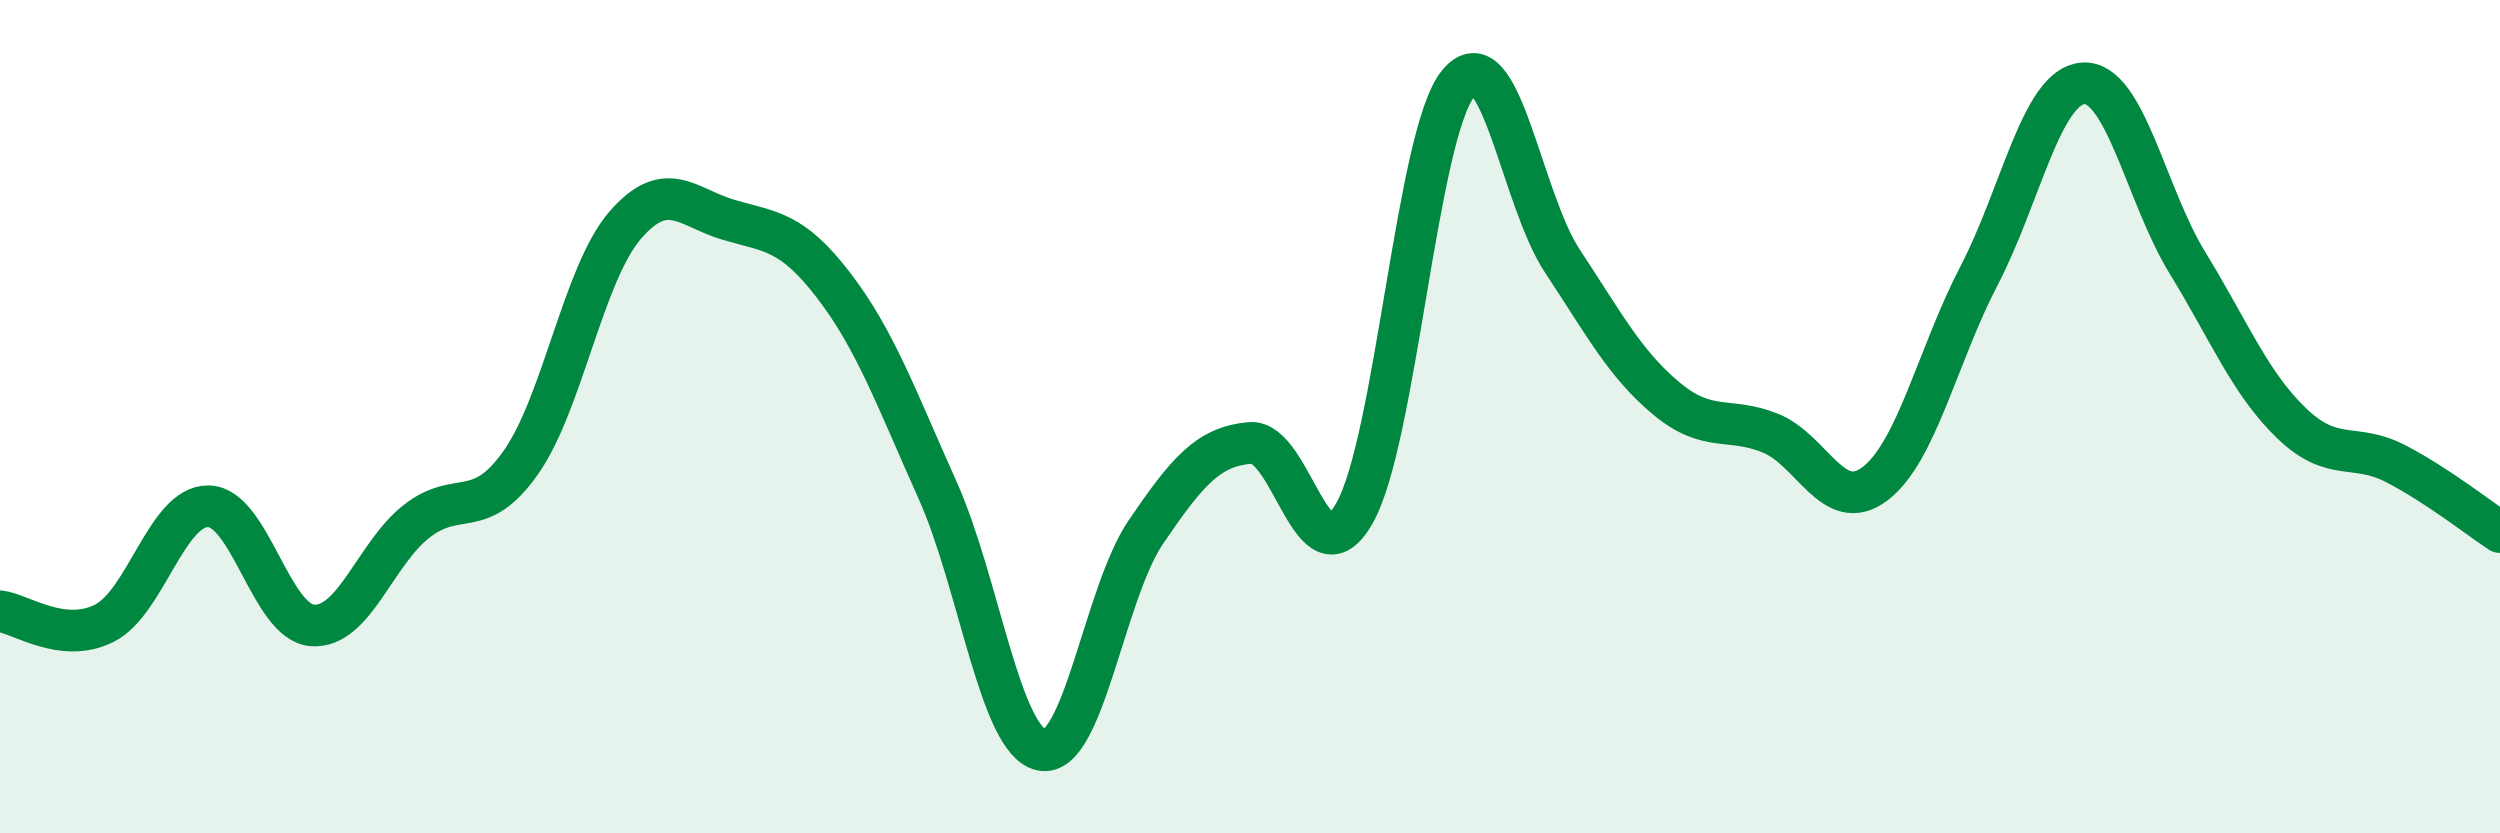
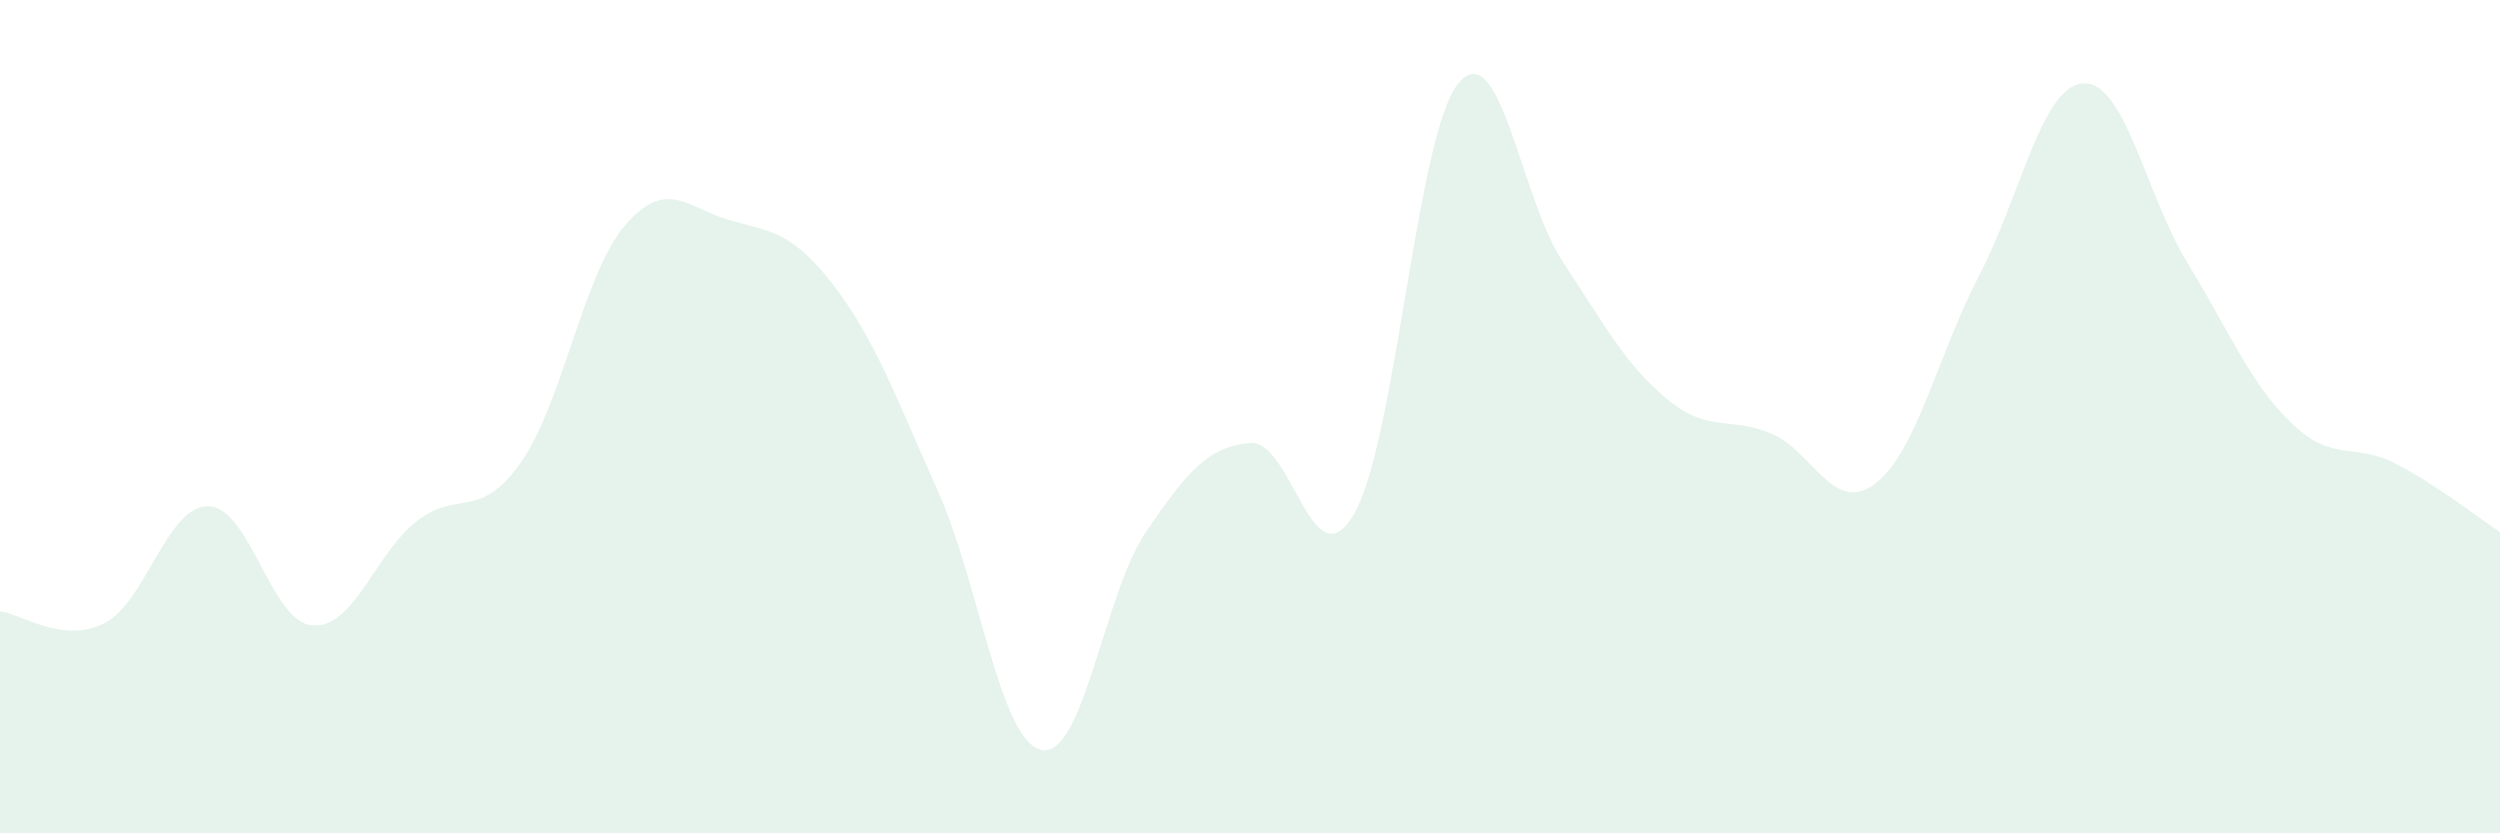
<svg xmlns="http://www.w3.org/2000/svg" width="60" height="20" viewBox="0 0 60 20">
  <path d="M 0,14.67 C 0.5,14.73 1.5,15.46 2.5,14.96 C 3.5,14.46 4,12.14 5,12.15 C 6,12.16 6.5,14.94 7.5,15.01 C 8.5,15.08 9,13.29 10,12.51 C 11,11.73 11.5,12.52 12.5,11.1 C 13.5,9.68 14,6.57 15,5.41 C 16,4.25 16.5,4.99 17.5,5.28 C 18.5,5.57 19,5.54 20,6.84 C 21,8.14 21.5,9.53 22.5,11.76 C 23.5,13.99 24,17.8 25,18 C 26,18.2 26.5,14.24 27.5,12.77 C 28.5,11.3 29,10.72 30,10.63 C 31,10.54 31.5,14.06 32.5,12.33 C 33.5,10.6 34,3.21 35,2 C 36,0.79 36.5,4.76 37.5,6.27 C 38.5,7.78 39,8.74 40,9.57 C 41,10.4 41.5,9.99 42.5,10.4 C 43.5,10.81 44,12.37 45,11.61 C 46,10.85 46.5,8.53 47.5,6.61 C 48.5,4.69 49,2.06 50,2 C 51,1.94 51.5,4.68 52.5,6.31 C 53.5,7.94 54,9.2 55,10.16 C 56,11.12 56.5,10.61 57.5,11.13 C 58.5,11.65 59.5,12.44 60,12.77L60 20L0 20Z" fill="#008740" opacity="0.1" stroke-linecap="round" stroke-linejoin="round" />
-   <path d="M 0,14.67 C 0.5,14.73 1.5,15.46 2.5,14.96 C 3.5,14.46 4,12.14 5,12.15 C 6,12.16 6.5,14.94 7.5,15.01 C 8.5,15.08 9,13.29 10,12.51 C 11,11.73 11.5,12.52 12.5,11.1 C 13.5,9.68 14,6.57 15,5.41 C 16,4.25 16.5,4.99 17.5,5.28 C 18.5,5.57 19,5.54 20,6.84 C 21,8.14 21.5,9.53 22.5,11.76 C 23.5,13.99 24,17.8 25,18 C 26,18.2 26.5,14.24 27.5,12.77 C 28.5,11.3 29,10.72 30,10.63 C 31,10.54 31.5,14.06 32.5,12.33 C 33.5,10.6 34,3.21 35,2 C 36,0.79 36.5,4.76 37.5,6.27 C 38.5,7.78 39,8.74 40,9.57 C 41,10.4 41.5,9.99 42.5,10.4 C 43.5,10.81 44,12.37 45,11.61 C 46,10.85 46.5,8.53 47.5,6.61 C 48.5,4.69 49,2.06 50,2 C 51,1.94 51.5,4.68 52.5,6.31 C 53.5,7.94 54,9.2 55,10.16 C 56,11.12 56.5,10.61 57.5,11.13 C 58.5,11.65 59.5,12.44 60,12.77" stroke="#008740" stroke-width="1" fill="none" stroke-linecap="round" stroke-linejoin="round" />
</svg>